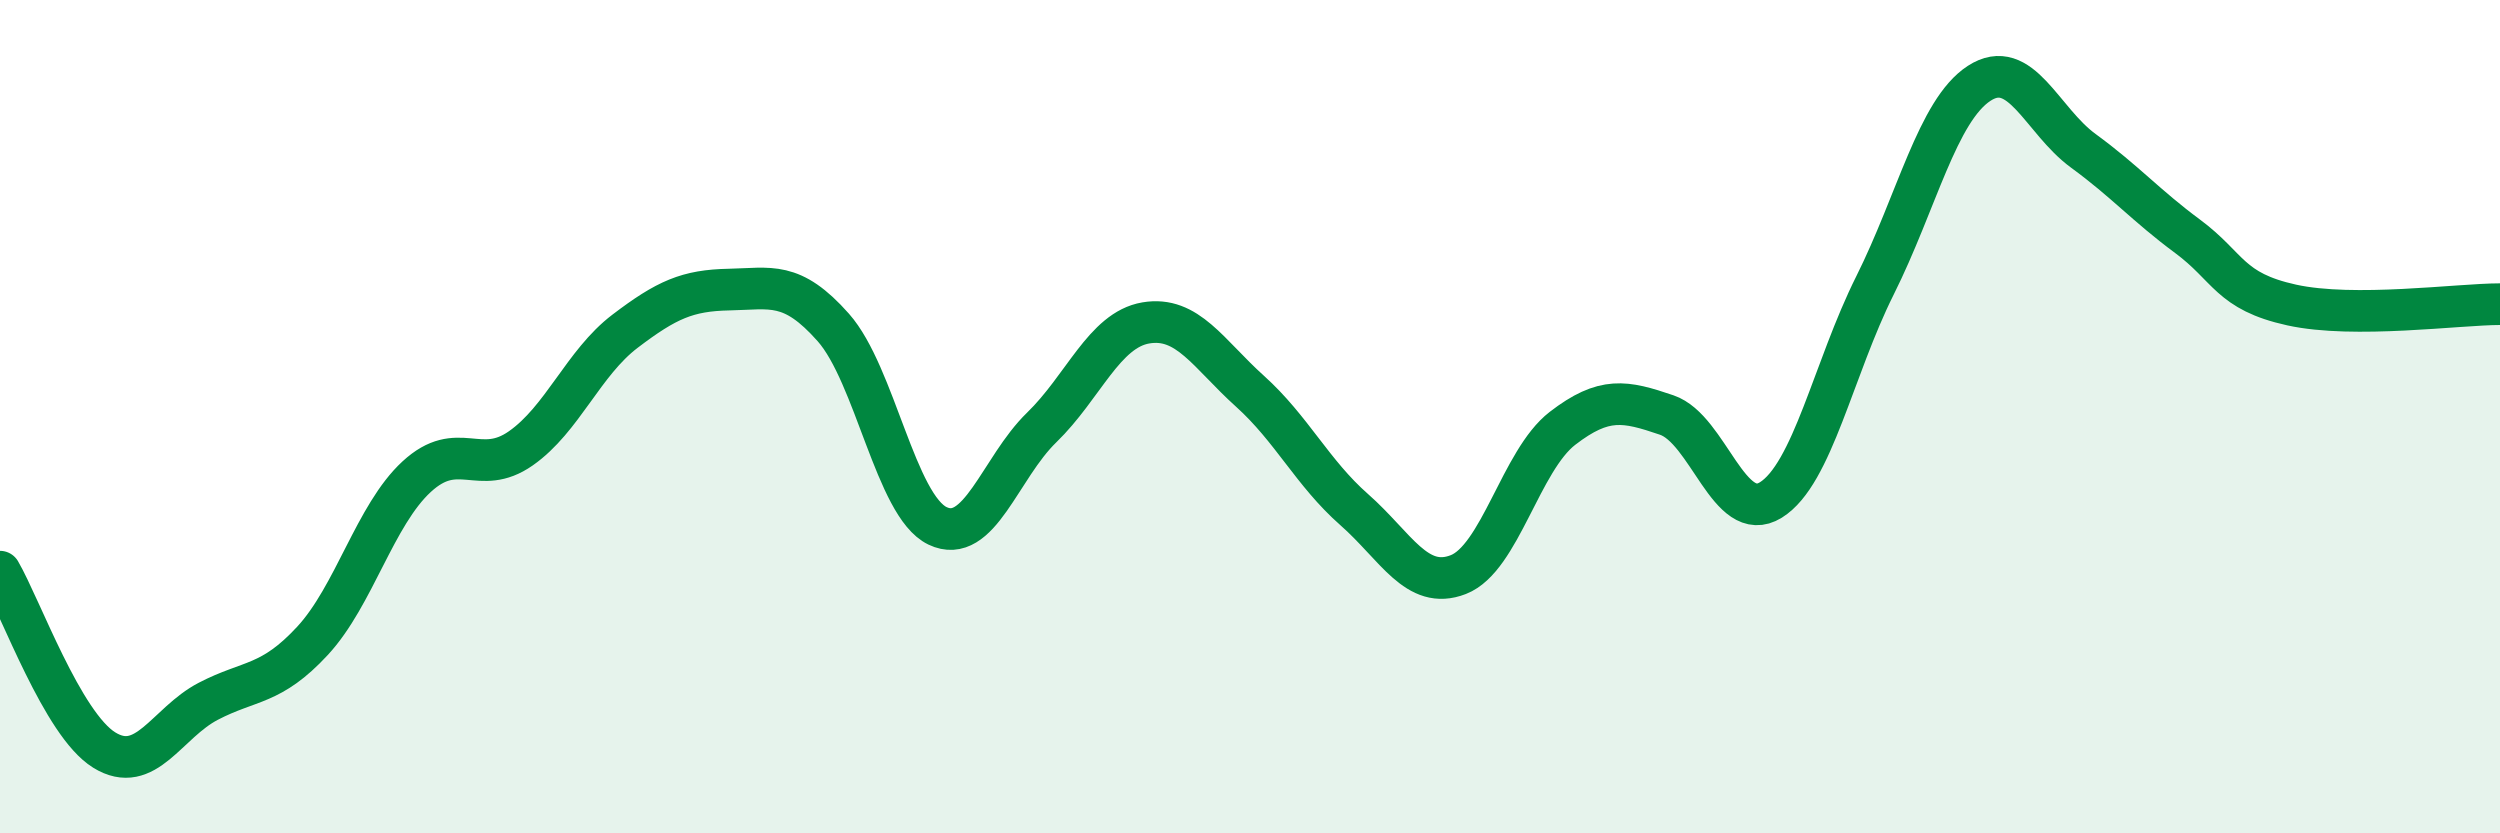
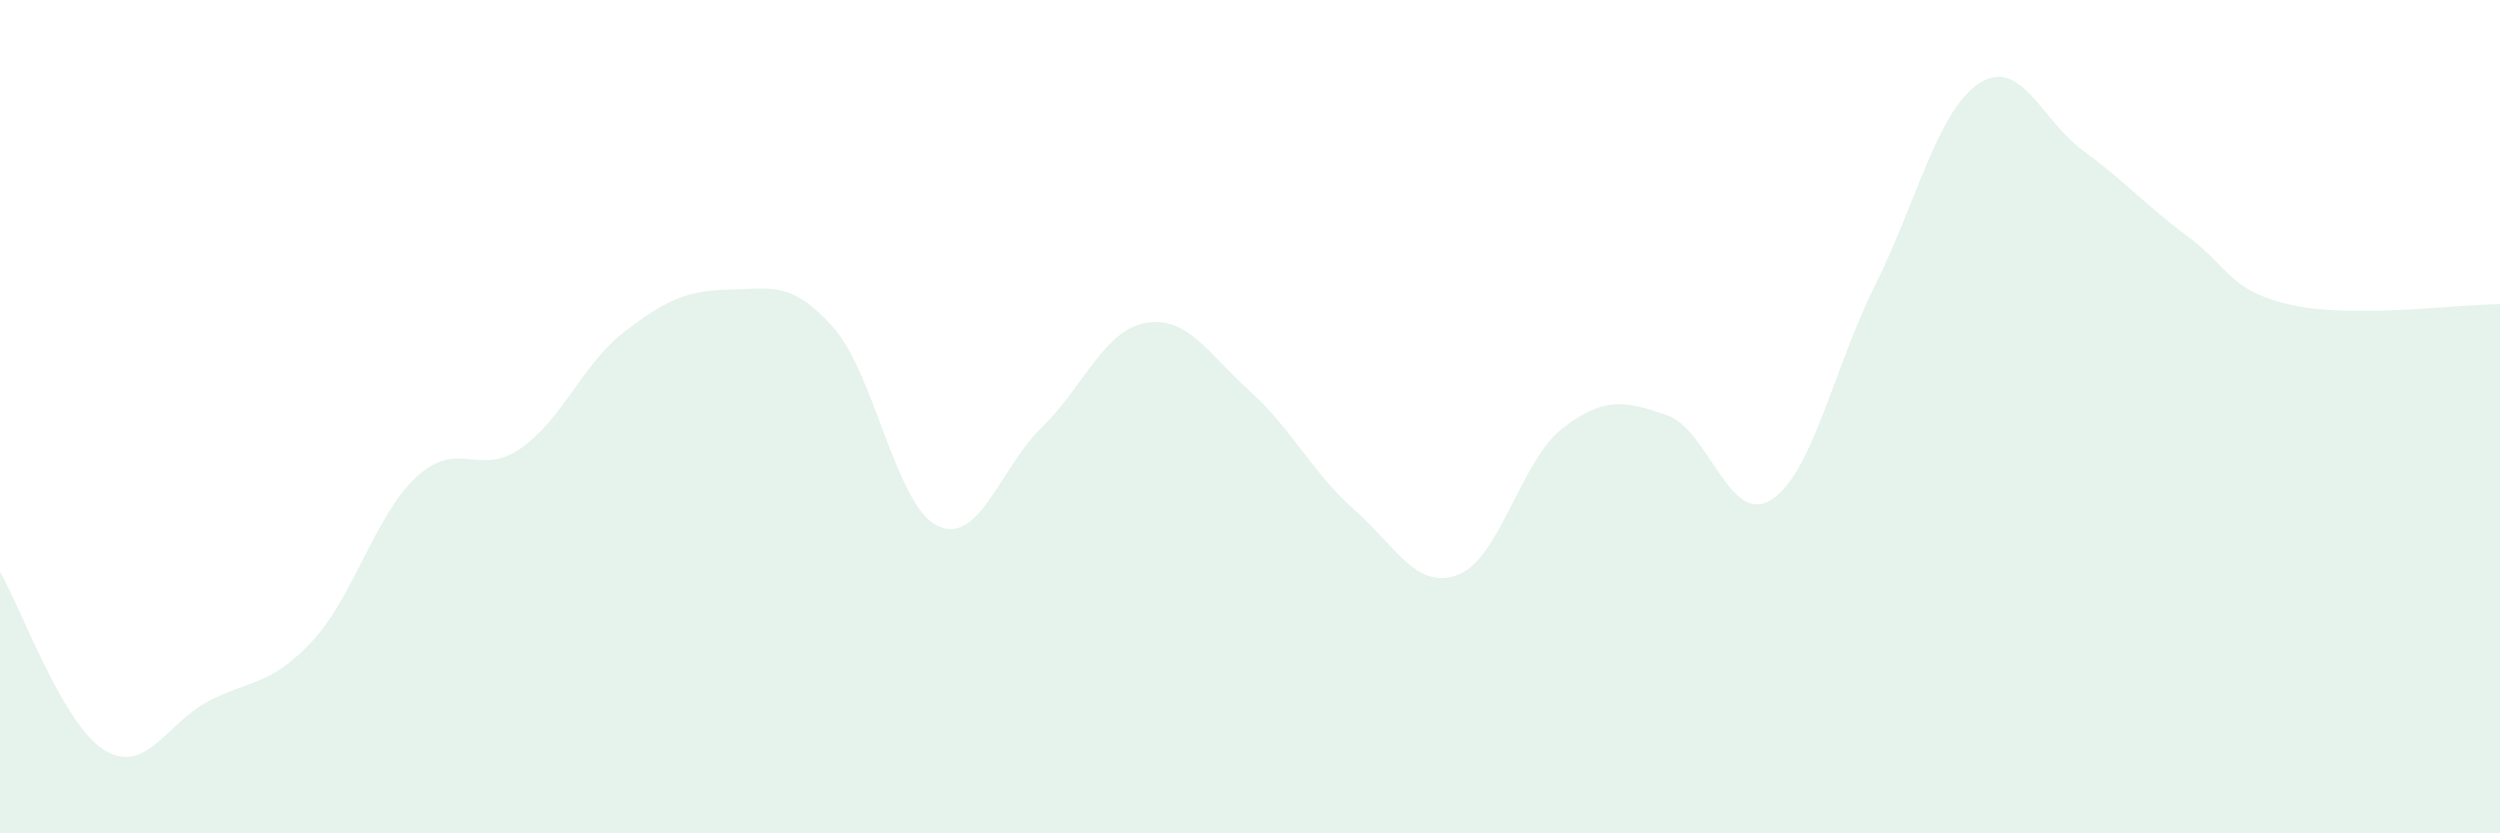
<svg xmlns="http://www.w3.org/2000/svg" width="60" height="20" viewBox="0 0 60 20">
  <path d="M 0,13.72 C 0.5,14.58 1.5,17.38 2.5,18 C 3.5,18.62 4,17.35 5,16.83 C 6,16.31 6.5,16.46 7.5,15.38 C 8.5,14.3 9,12.36 10,11.44 C 11,10.52 11.5,11.46 12.5,10.76 C 13.5,10.06 14,8.71 15,7.95 C 16,7.19 16.5,6.97 17.5,6.95 C 18.5,6.93 19,6.73 20,7.86 C 21,8.99 21.5,12.14 22.5,12.62 C 23.5,13.1 24,11.23 25,10.26 C 26,9.29 26.5,7.92 27.5,7.75 C 28.5,7.58 29,8.49 30,9.39 C 31,10.29 31.5,11.35 32.5,12.23 C 33.5,13.11 34,14.18 35,13.79 C 36,13.4 36.5,11.05 37.5,10.28 C 38.5,9.51 39,9.62 40,9.96 C 41,10.3 41.5,12.62 42.5,12 C 43.5,11.38 44,8.85 45,6.85 C 46,4.85 46.5,2.65 47.5,2 C 48.5,1.35 49,2.89 50,3.62 C 51,4.35 51.5,4.93 52.5,5.67 C 53.5,6.41 53.5,6.99 55,7.32 C 56.5,7.65 59,7.3 60,7.3L60 20L0 20Z" fill="#008740" opacity="0.1" stroke-linecap="round" stroke-linejoin="round" />
-   <path d="M 0,13.72 C 0.5,14.58 1.5,17.38 2.5,18 C 3.5,18.62 4,17.35 5,16.83 C 6,16.31 6.5,16.46 7.5,15.38 C 8.5,14.3 9,12.36 10,11.44 C 11,10.52 11.5,11.46 12.5,10.76 C 13.5,10.06 14,8.71 15,7.95 C 16,7.19 16.5,6.97 17.5,6.95 C 18.5,6.93 19,6.73 20,7.86 C 21,8.99 21.5,12.14 22.5,12.62 C 23.5,13.1 24,11.23 25,10.26 C 26,9.29 26.5,7.92 27.5,7.75 C 28.5,7.58 29,8.49 30,9.39 C 31,10.29 31.5,11.35 32.5,12.23 C 33.5,13.11 34,14.18 35,13.79 C 36,13.4 36.5,11.05 37.5,10.28 C 38.5,9.51 39,9.62 40,9.96 C 41,10.3 41.5,12.62 42.5,12 C 43.5,11.38 44,8.85 45,6.85 C 46,4.85 46.5,2.65 47.5,2 C 48.5,1.35 49,2.89 50,3.62 C 51,4.35 51.5,4.93 52.5,5.67 C 53.5,6.41 53.5,6.99 55,7.32 C 56.5,7.65 59,7.3 60,7.3" stroke="#008740" stroke-width="1" fill="none" stroke-linecap="round" stroke-linejoin="round" />
</svg>